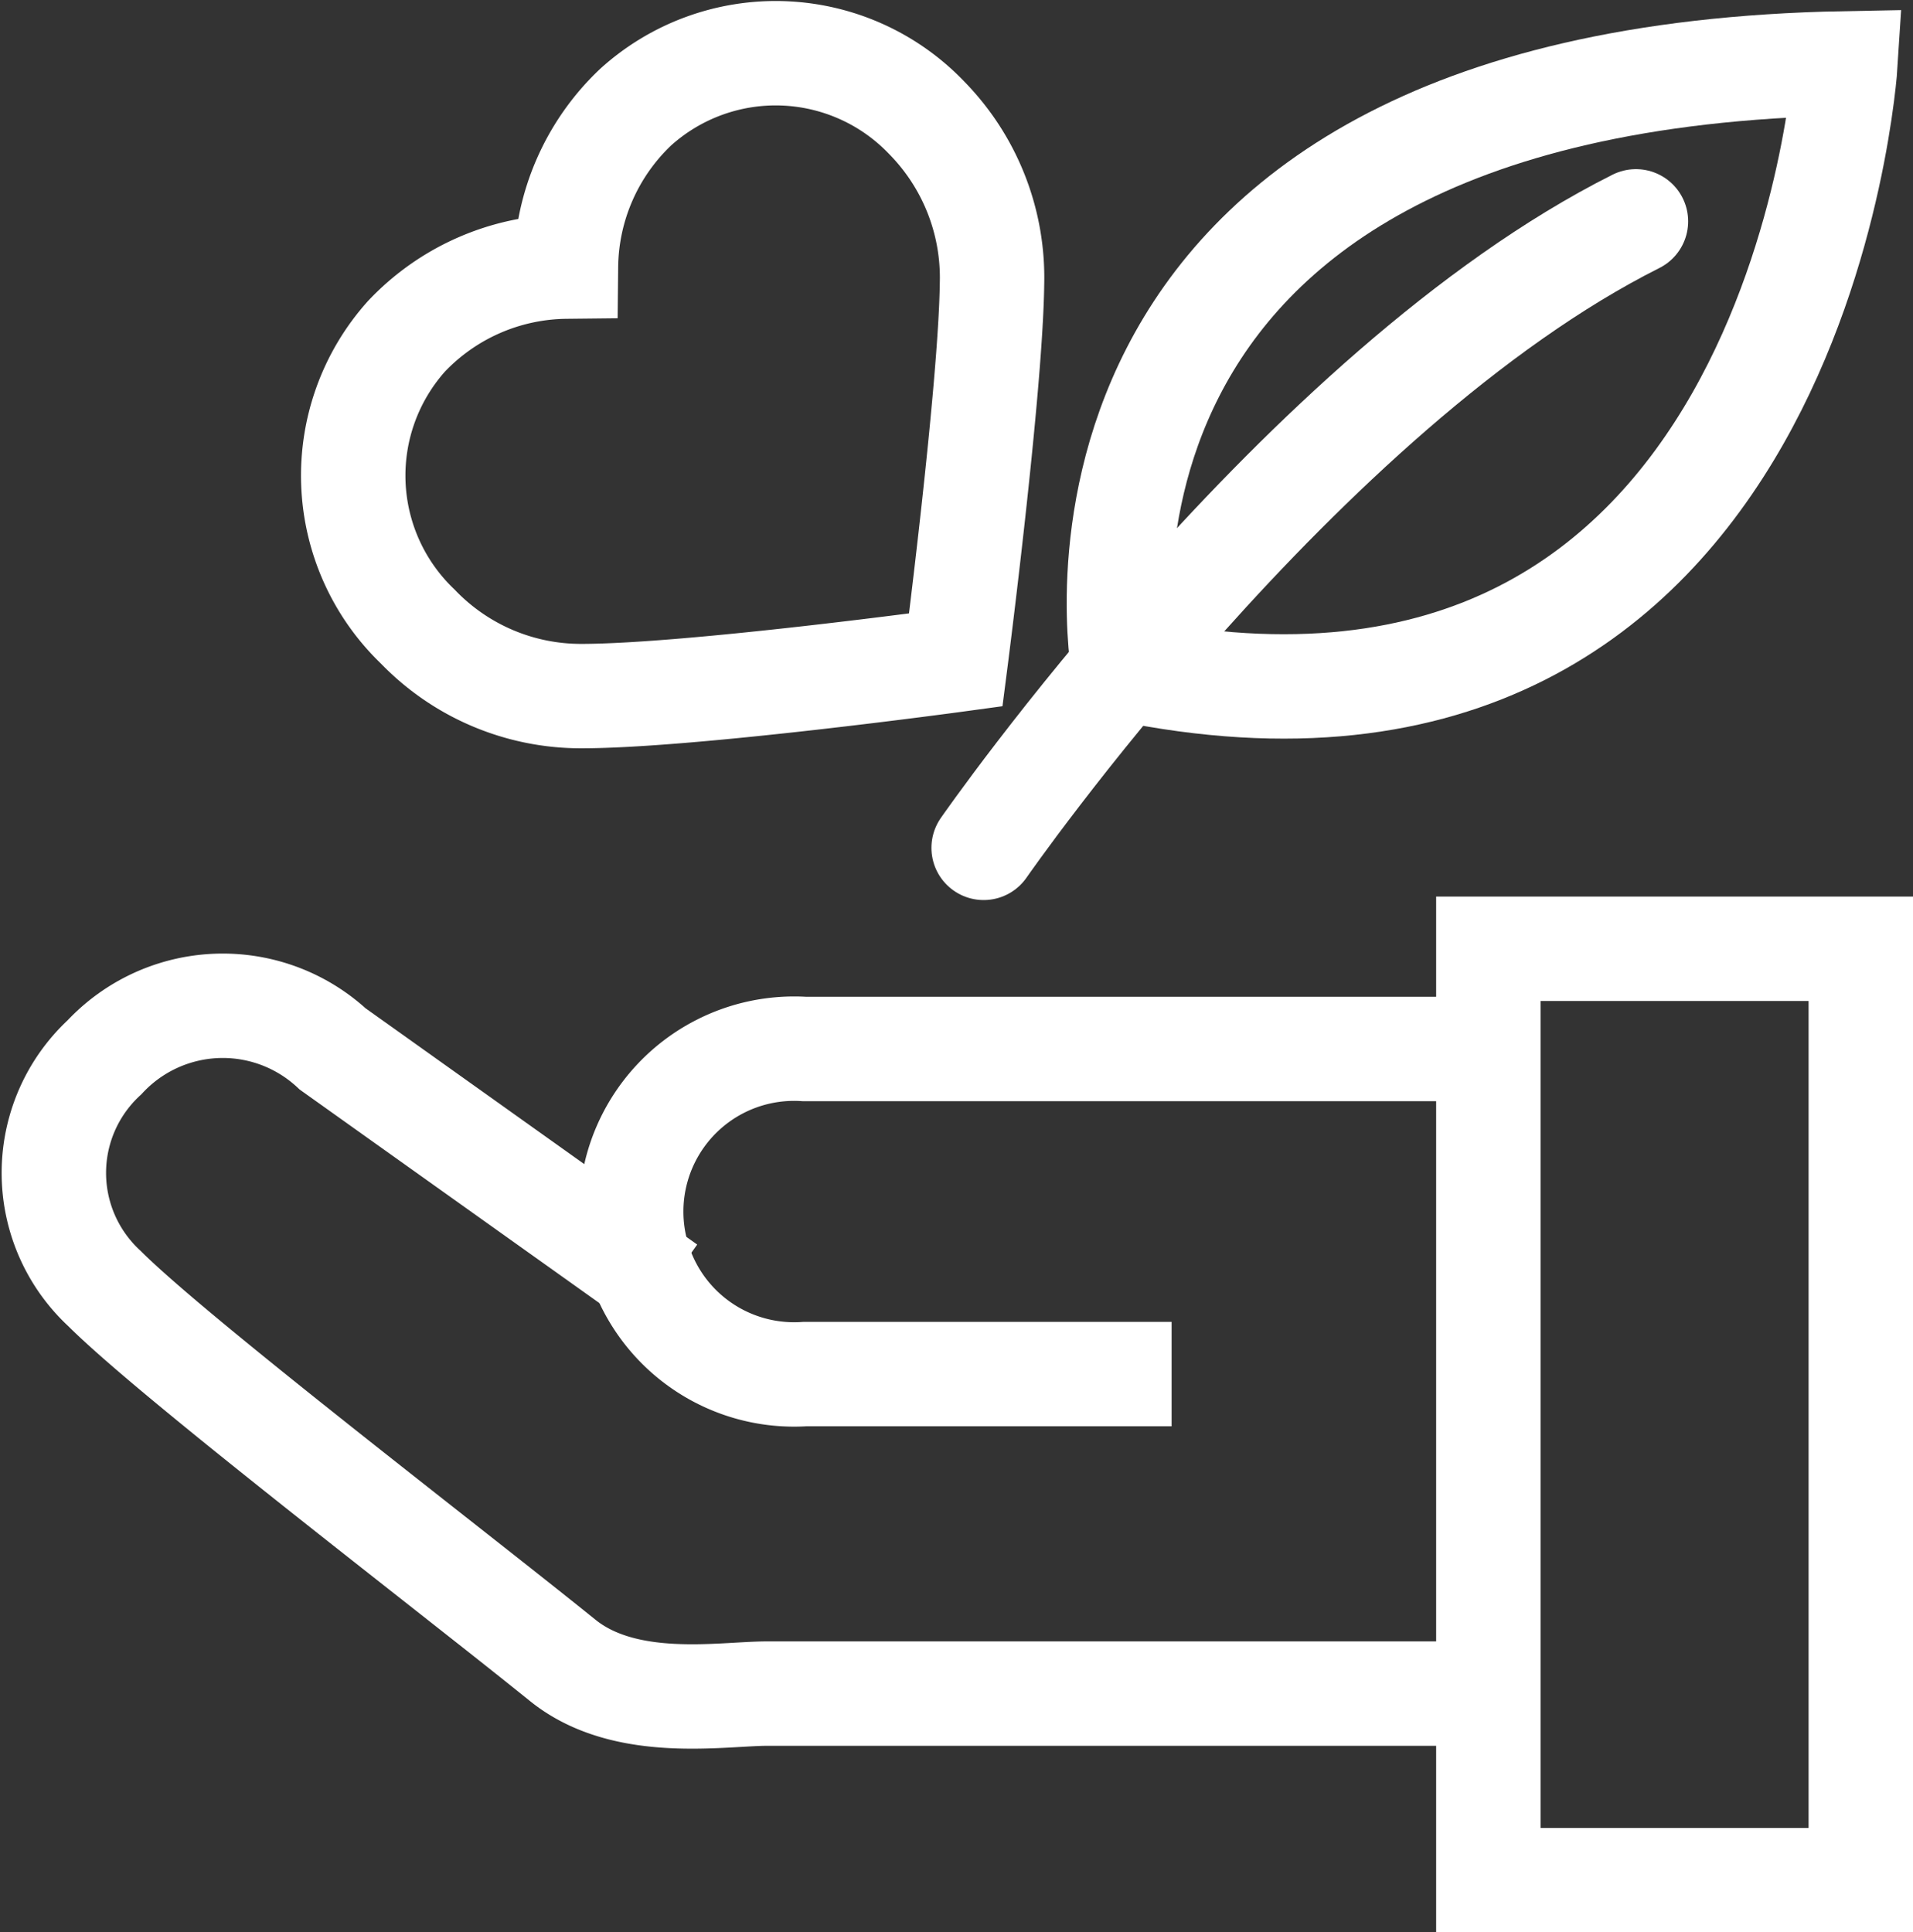
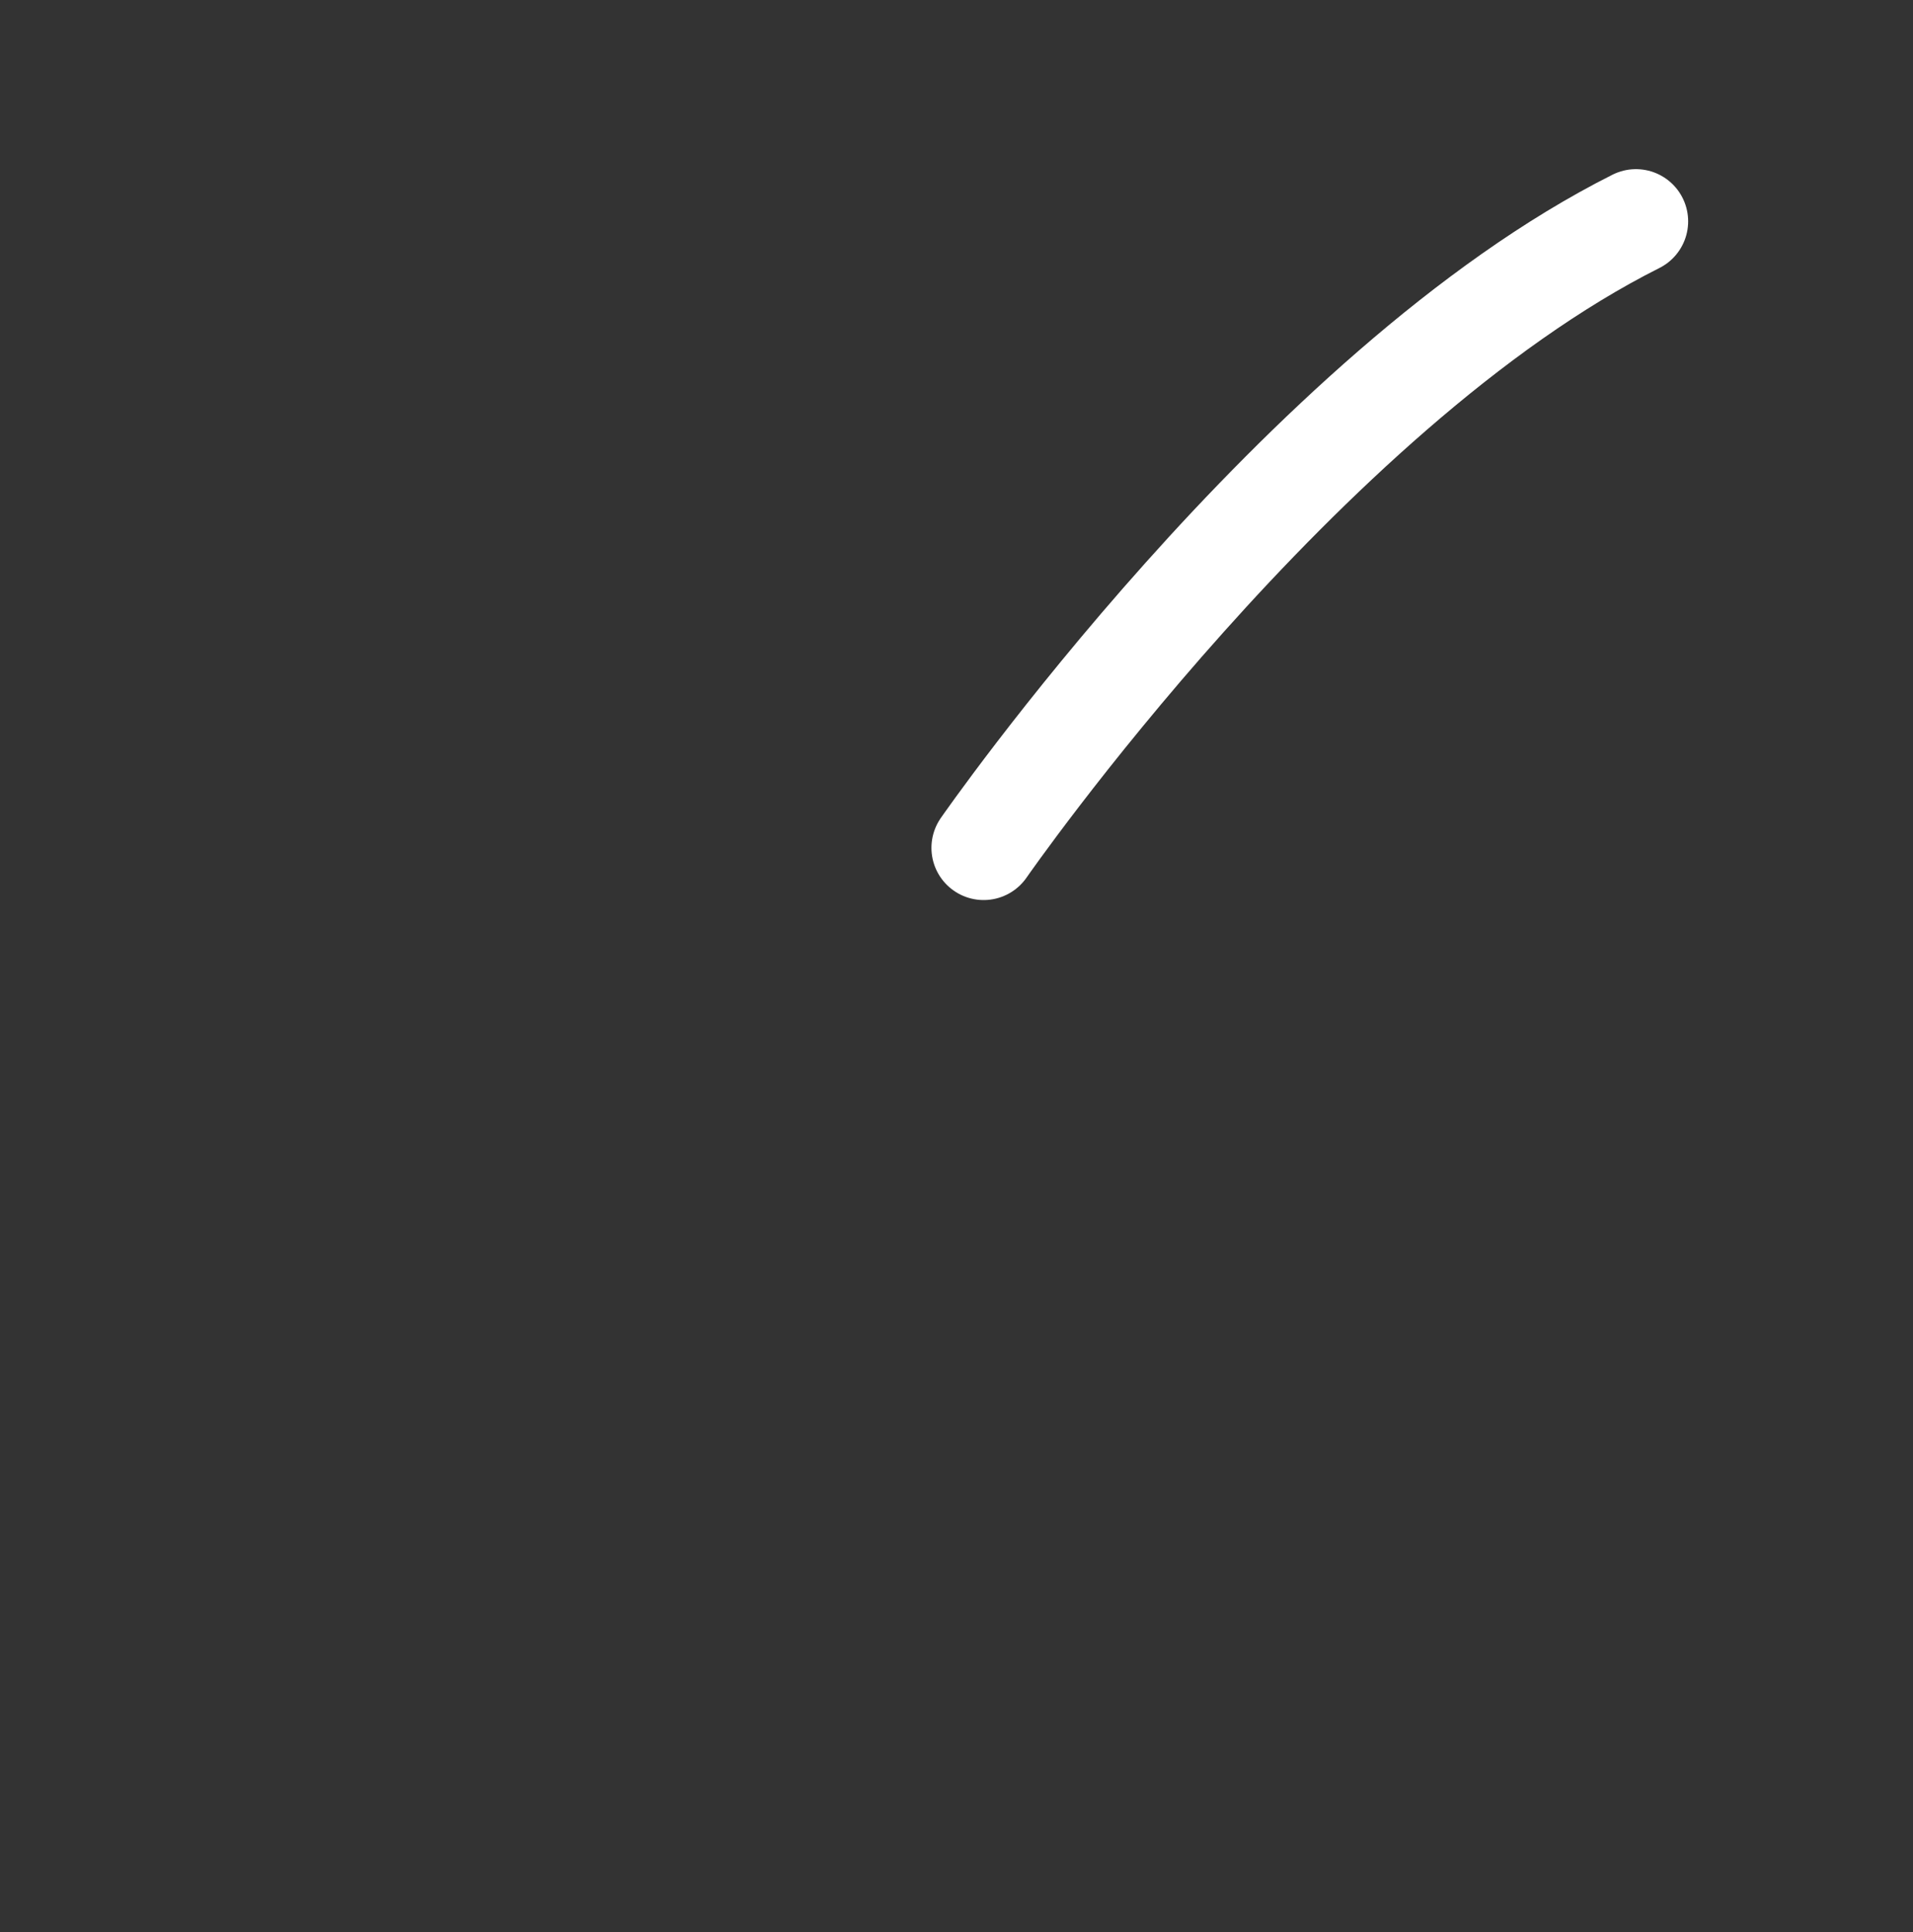
<svg xmlns="http://www.w3.org/2000/svg" viewBox="0 0 27.48 27.76">
  <rect x="0" y="0" width="27.48" height="27.76" fill="#333333" stroke="none" />
  <defs>
    <style>.cls-1,.cls-2,.cls-3,.cls-4{fill:none;stroke:#fff;stroke-miterlimit:10;stroke-width:1.5px;}.cls-2{fill-rule:evenodd;}.cls-3{stroke-linecap:square;}.cls-4{stroke-linecap:round;}</style>
  </defs>
  <g id="Camada_2" data-name="Camada 2">
    <g id="Layer_1" data-name="Layer 1">
-       <rect class="cls-1" x="21.38" y="13.63" width="5.35" height="13.38" />
-       <path class="cls-2" d="M20.78,15.07H11.56a2.34,2.34,0,1,0,0,4.67h5.27" />
-       <path class="cls-1" d="M9.58,18.49l-4.8-3.42a2.32,2.32,0,0,0-3.28.12,2.26,2.26,0,0,0,0,3.32c1,1,4.92,4,6.58,5.34.9.73,2.29.48,2.94.48h10.4" />
-       <path class="cls-3" d="M14.25,4.08a3.28,3.28,0,0,0-.94-2.39,3,3,0,0,0-4.18-.15,3.2,3.2,0,0,0-1,2.29,3.2,3.2,0,0,0-2.29,1A3,3,0,0,0,6,9,3.25,3.25,0,0,0,8.35,10c1.57,0,5.38-.52,5.38-.52S14.23,5.6,14.25,4.08Z" />
-       <path class="cls-3" d="M16.14,9.61S14.58,1.13,26.51.91C26.51.91,25.84,11.62,16.14,9.61Z" />
      <path class="cls-4" d="M14.13,12.18s4.57-6.59,9.37-9" />
    </g>
  </g>
</svg>